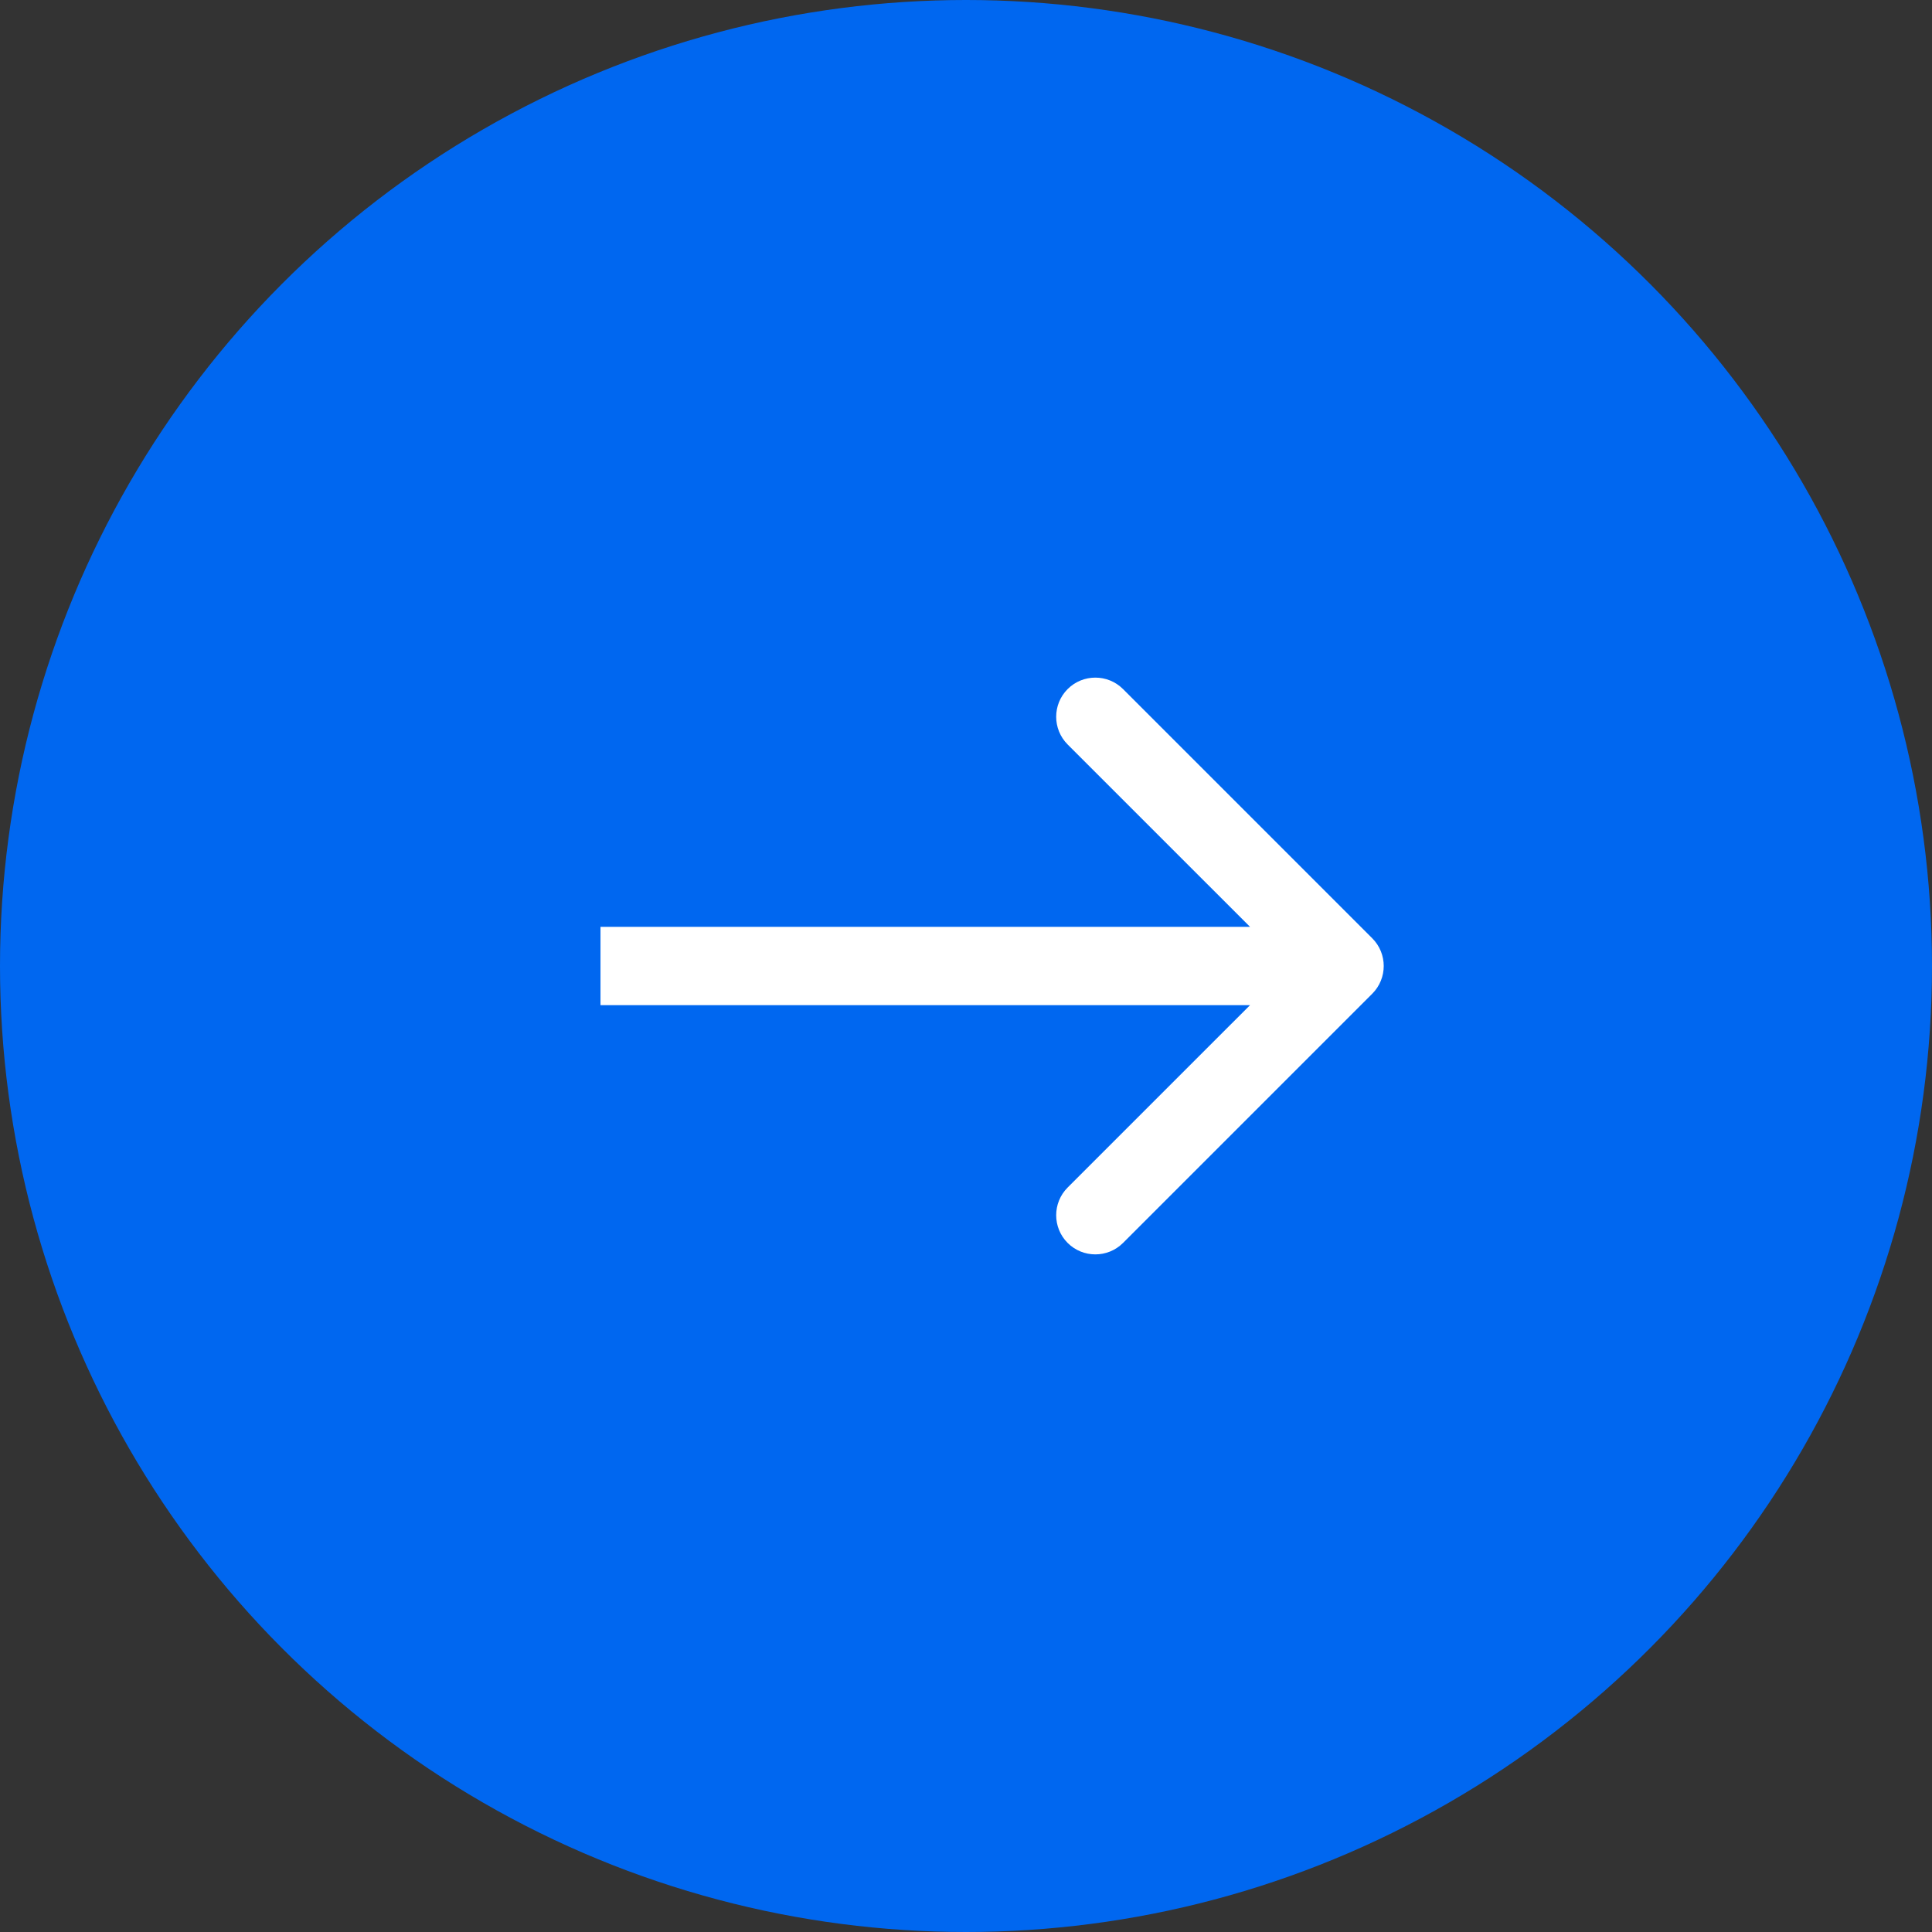
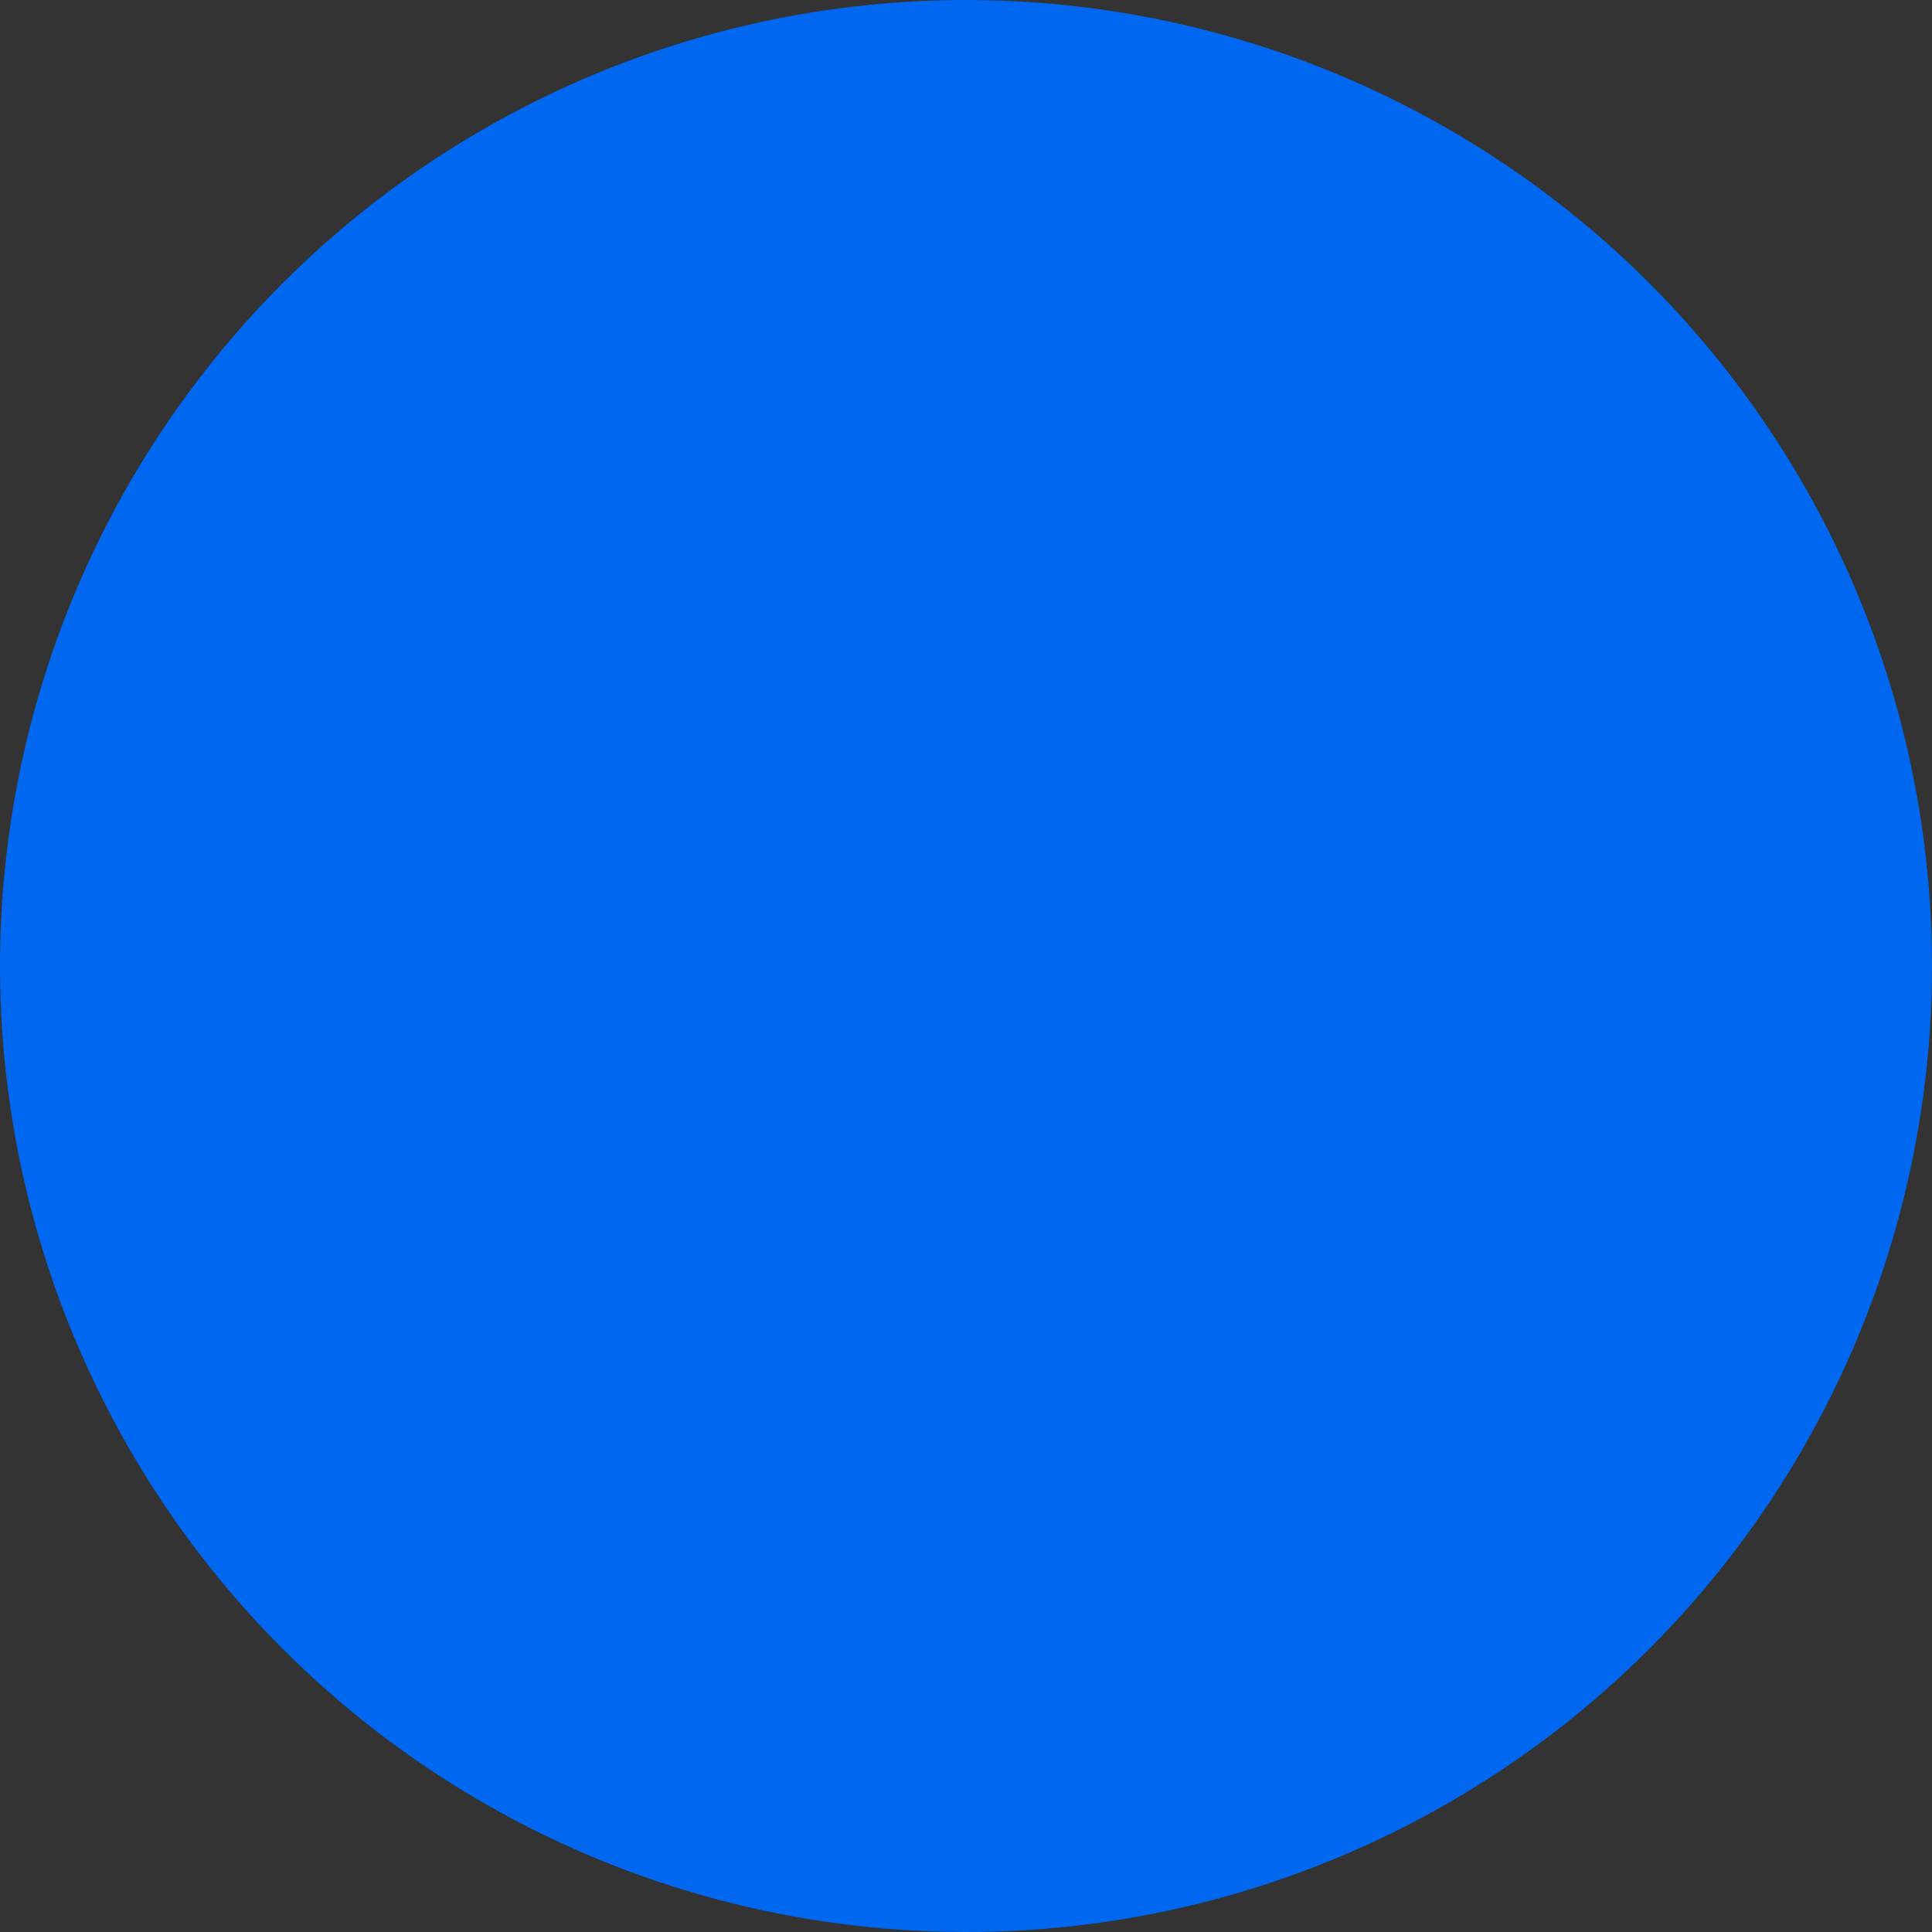
<svg xmlns="http://www.w3.org/2000/svg" width="74" height="74" viewBox="0 0 74 74" fill="none">
  <rect x="0" y="0" width="74" height="74" fill="#333333" stroke="none" />
  <circle cx="37" cy="37" r="37" fill="#0067F0" />
-   <path d="M52.561 38.061C53.146 37.475 53.146 36.525 52.561 35.939L43.015 26.393C42.429 25.808 41.479 25.808 40.893 26.393C40.308 26.979 40.308 27.929 40.893 28.515L49.379 37L40.893 45.485C40.308 46.071 40.308 47.021 40.893 47.607C41.479 48.192 42.429 48.192 43.015 47.607L52.561 38.061ZM23 38.5H51.5V35.5H23V38.5Z" fill="white" />
</svg>